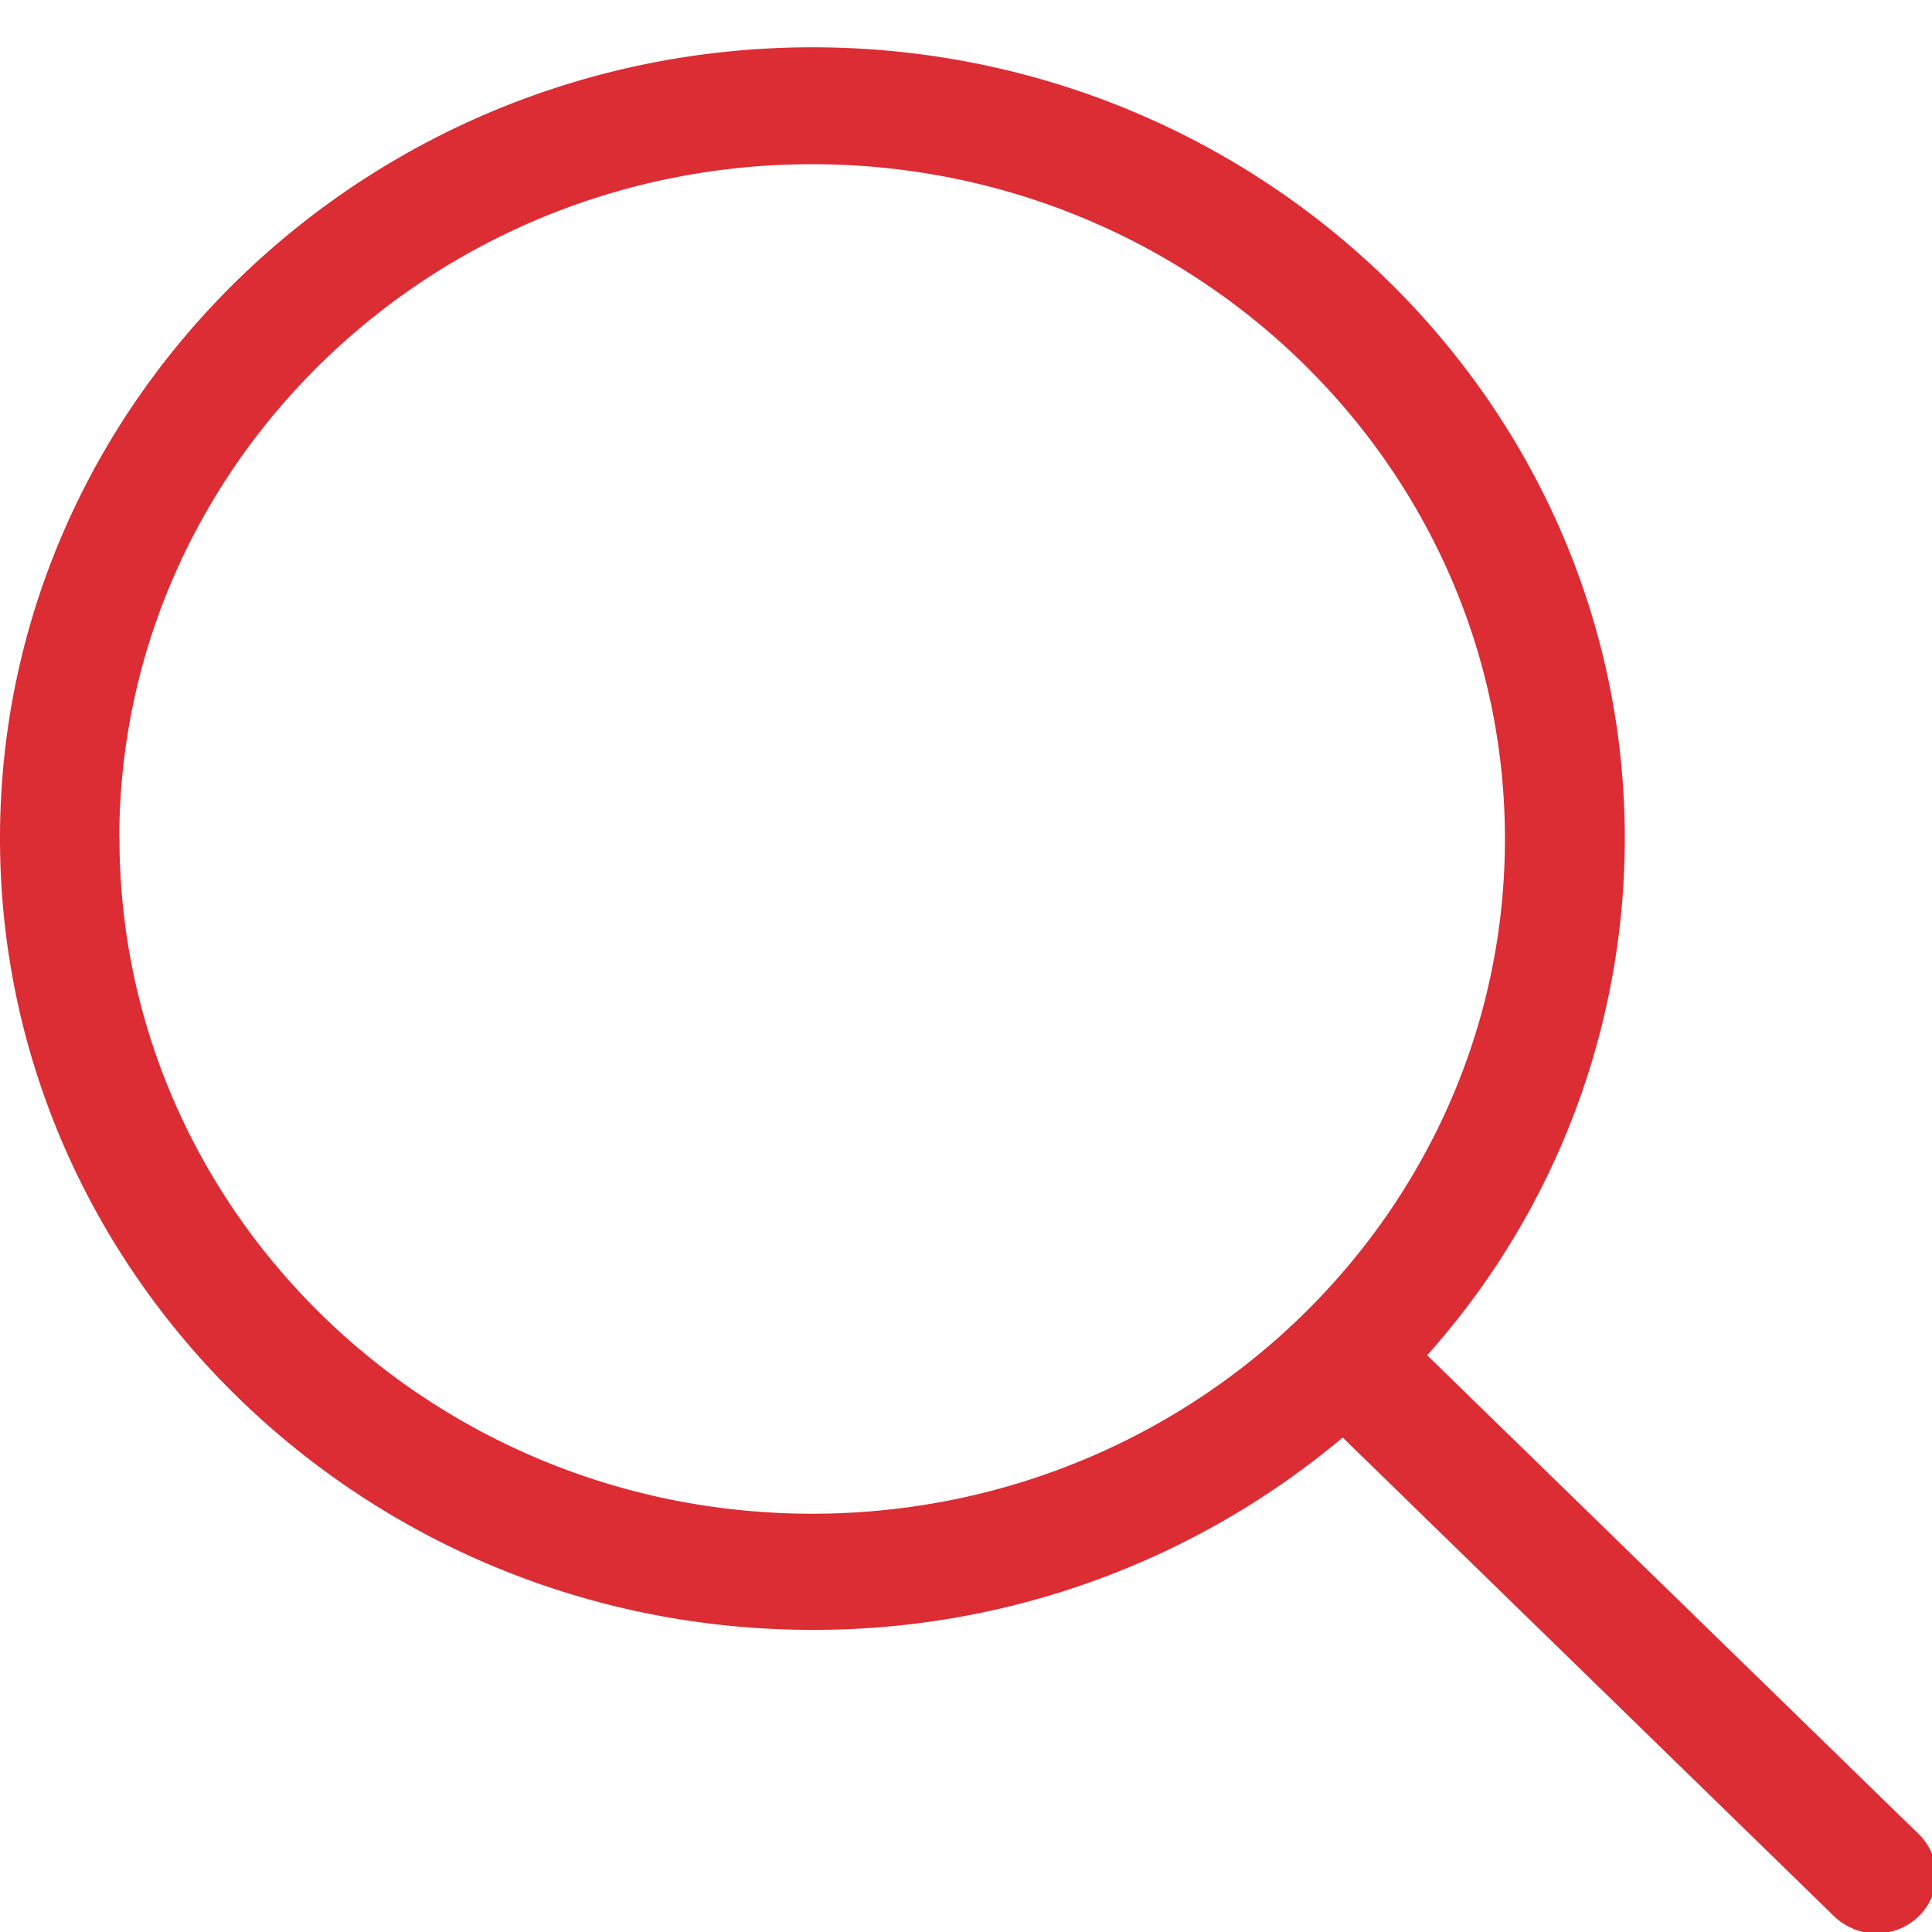
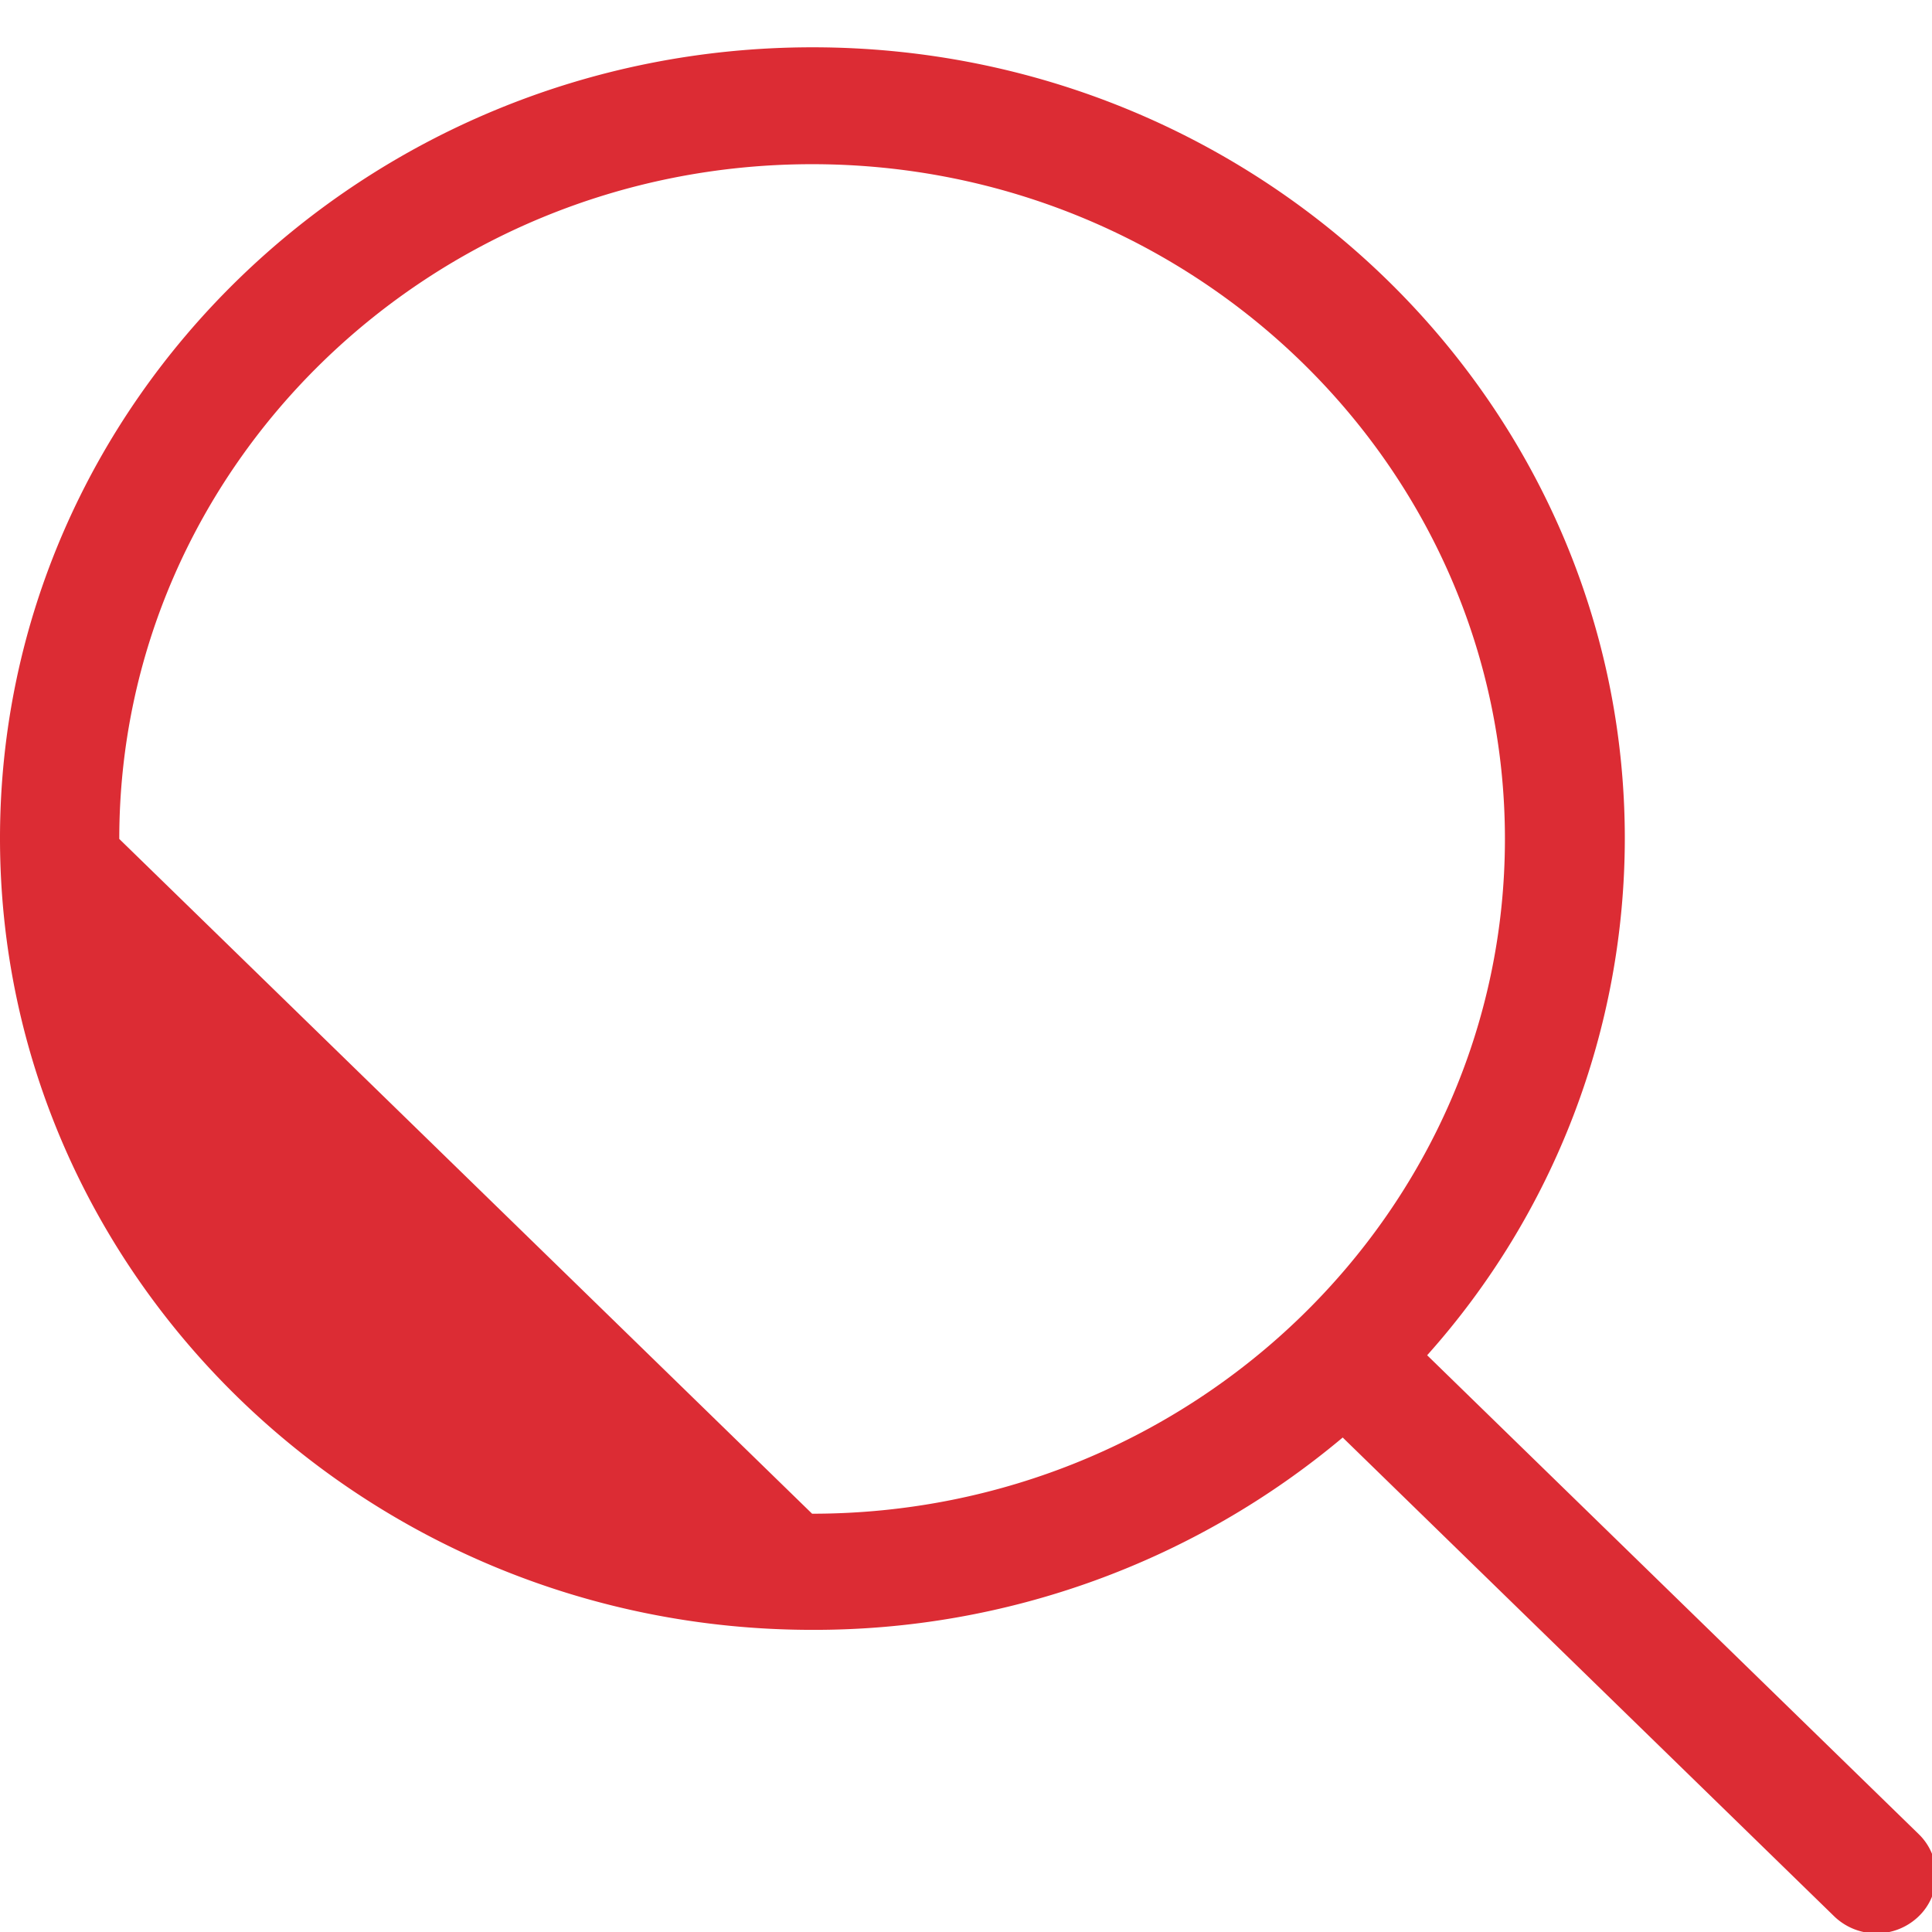
<svg xmlns="http://www.w3.org/2000/svg" id="search" viewBox="0 0 283.46 283.46">
  <defs>
    <style>.cls-1{fill:#dc2c34;}</style>
  </defs>
  <title>FISF_website</title>
-   <path class="cls-1" d="M281.5,269.09l-72.11-70.25a113.86,113.86,0,0,0,29-75.8c0-64-53.47-116.1-119.18-116.1S0,59,0,123,53.46,239.13,119.18,239.13A120.54,120.54,0,0,0,197,210.91l72.11,70.25a8.93,8.93,0,0,0,12.4,0A8.38,8.38,0,0,0,281.5,269.09Zm-264-146c0-54.6,45.6-99,101.65-99s101.65,44.43,101.65,99-45.6,99-101.65,99S17.53,177.63,17.53,123Z" />
+   <path class="cls-1" d="M281.5,269.09l-72.11-70.25a113.86,113.86,0,0,0,29-75.8c0-64-53.47-116.1-119.18-116.1S0,59,0,123,53.46,239.13,119.18,239.13A120.54,120.54,0,0,0,197,210.91l72.11,70.25a8.93,8.93,0,0,0,12.4,0A8.38,8.38,0,0,0,281.5,269.09Zm-264-146c0-54.6,45.6-99,101.65-99s101.65,44.43,101.65,99-45.6,99-101.65,99Z" />
</svg>